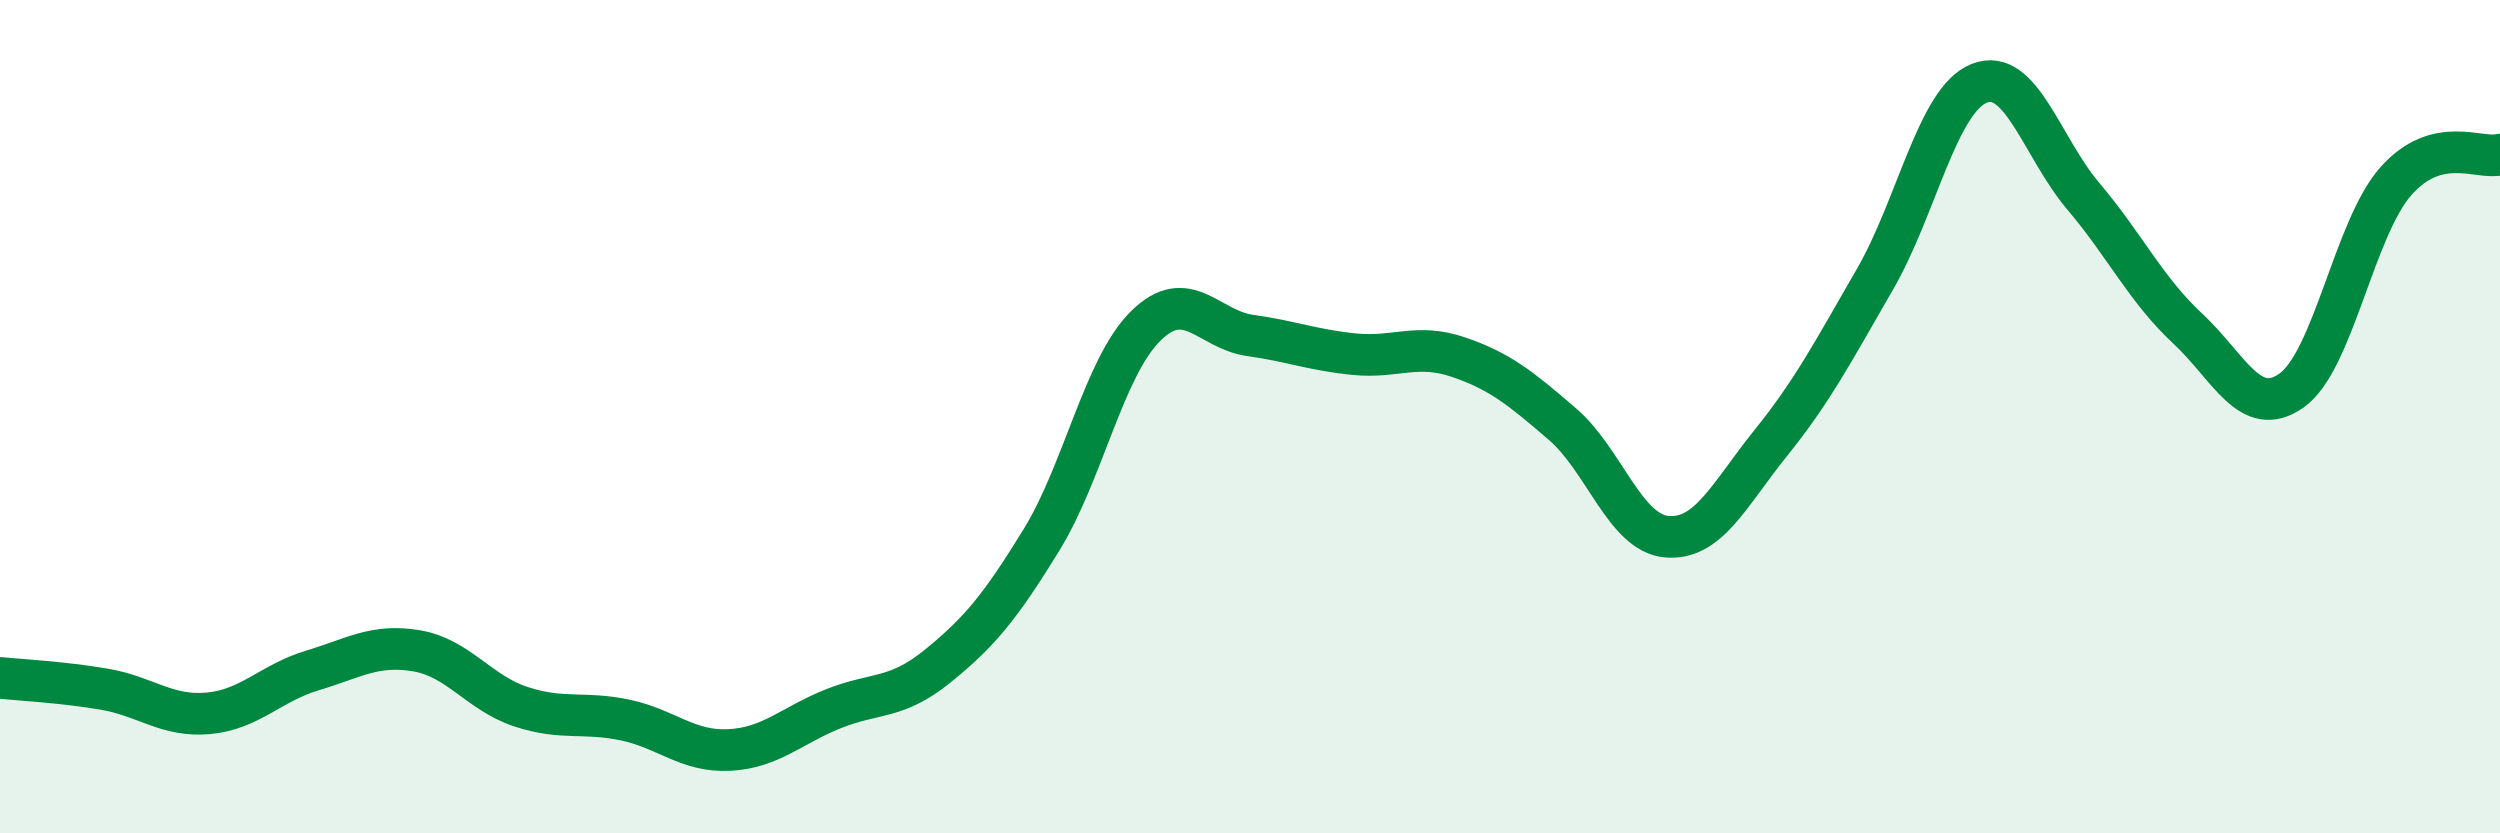
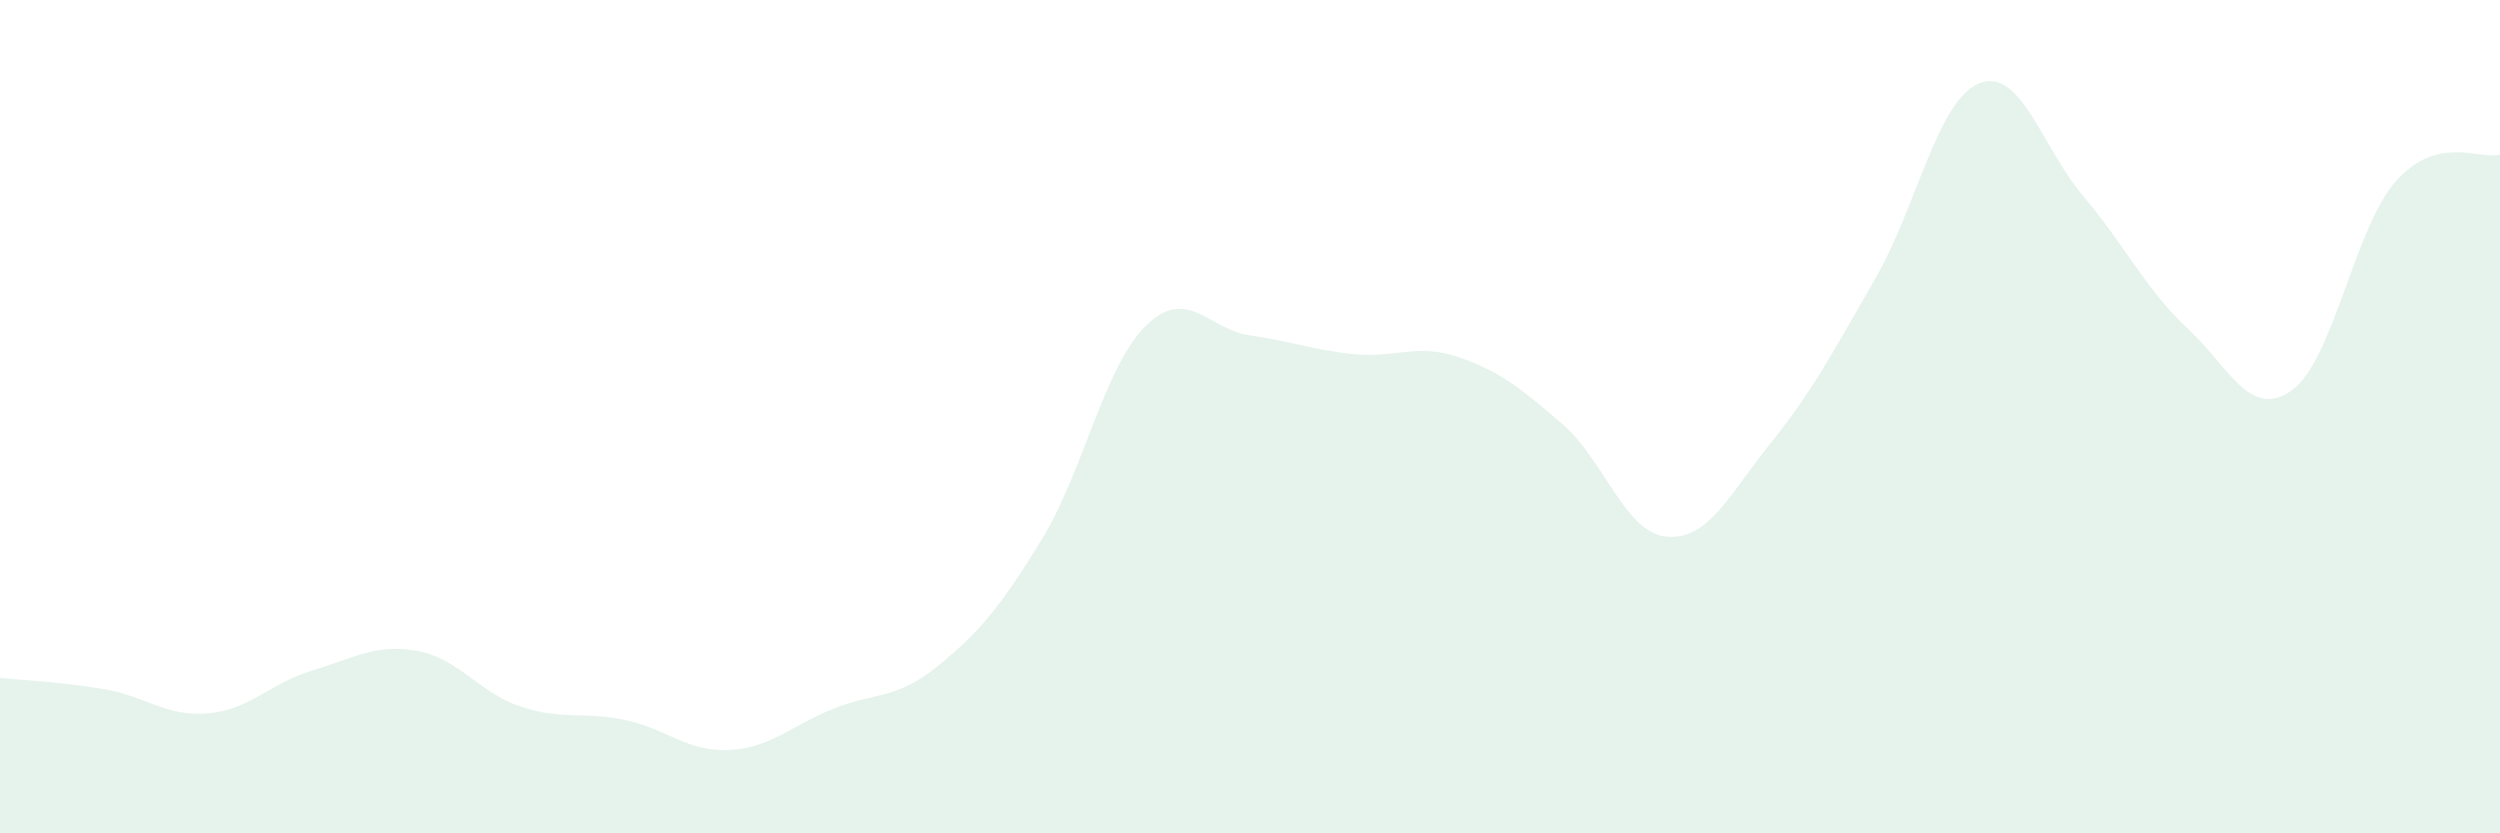
<svg xmlns="http://www.w3.org/2000/svg" width="60" height="20" viewBox="0 0 60 20">
  <path d="M 0,16.27 C 0.5,16.32 1.5,16.37 2.5,16.54 C 3.5,16.71 4,17.21 5,17.12 C 6,17.03 6.5,16.39 7.5,16.09 C 8.5,15.79 9,15.45 10,15.62 C 11,15.79 11.5,16.63 12.5,16.96 C 13.5,17.29 14,17.07 15,17.28 C 16,17.49 16.5,18.05 17.5,18 C 18.5,17.95 19,17.41 20,17.01 C 21,16.61 21.5,16.8 22.5,15.99 C 23.5,15.18 24,14.58 25,12.95 C 26,11.32 26.5,8.8 27.5,7.82 C 28.5,6.84 29,7.91 30,8.05 C 31,8.19 31.5,8.4 32.5,8.5 C 33.5,8.6 34,8.23 35,8.57 C 36,8.91 36.5,9.32 37.5,10.18 C 38.5,11.04 39,12.79 40,12.88 C 41,12.97 41.5,11.87 42.5,10.63 C 43.5,9.39 44,8.43 45,6.7 C 46,4.97 46.5,2.4 47.5,2 C 48.5,1.6 49,3.53 50,4.71 C 51,5.89 51.5,6.95 52.5,7.88 C 53.5,8.81 54,10.08 55,9.37 C 56,8.66 56.5,5.48 57.5,4.35 C 58.5,3.22 59.5,3.84 60,3.71L60 20L0 20Z" fill="#008740" opacity="0.1" stroke-linecap="round" stroke-linejoin="round" />
-   <path d="M 0,16.27 C 0.5,16.32 1.5,16.37 2.5,16.54 C 3.5,16.71 4,17.21 5,17.12 C 6,17.03 6.5,16.39 7.5,16.09 C 8.5,15.79 9,15.45 10,15.62 C 11,15.79 11.5,16.63 12.5,16.96 C 13.5,17.29 14,17.07 15,17.28 C 16,17.49 16.5,18.05 17.5,18 C 18.5,17.95 19,17.41 20,17.01 C 21,16.61 21.5,16.8 22.5,15.99 C 23.5,15.18 24,14.58 25,12.95 C 26,11.32 26.5,8.8 27.5,7.82 C 28.5,6.84 29,7.91 30,8.05 C 31,8.19 31.5,8.4 32.5,8.5 C 33.5,8.6 34,8.23 35,8.57 C 36,8.91 36.5,9.32 37.5,10.18 C 38.5,11.04 39,12.79 40,12.88 C 41,12.97 41.5,11.87 42.5,10.63 C 43.5,9.39 44,8.43 45,6.7 C 46,4.97 46.5,2.4 47.5,2 C 48.5,1.6 49,3.53 50,4.71 C 51,5.89 51.5,6.95 52.5,7.88 C 53.5,8.81 54,10.08 55,9.37 C 56,8.66 56.5,5.48 57.5,4.35 C 58.5,3.22 59.5,3.84 60,3.71" stroke="#008740" stroke-width="1" fill="none" stroke-linecap="round" stroke-linejoin="round" />
</svg>